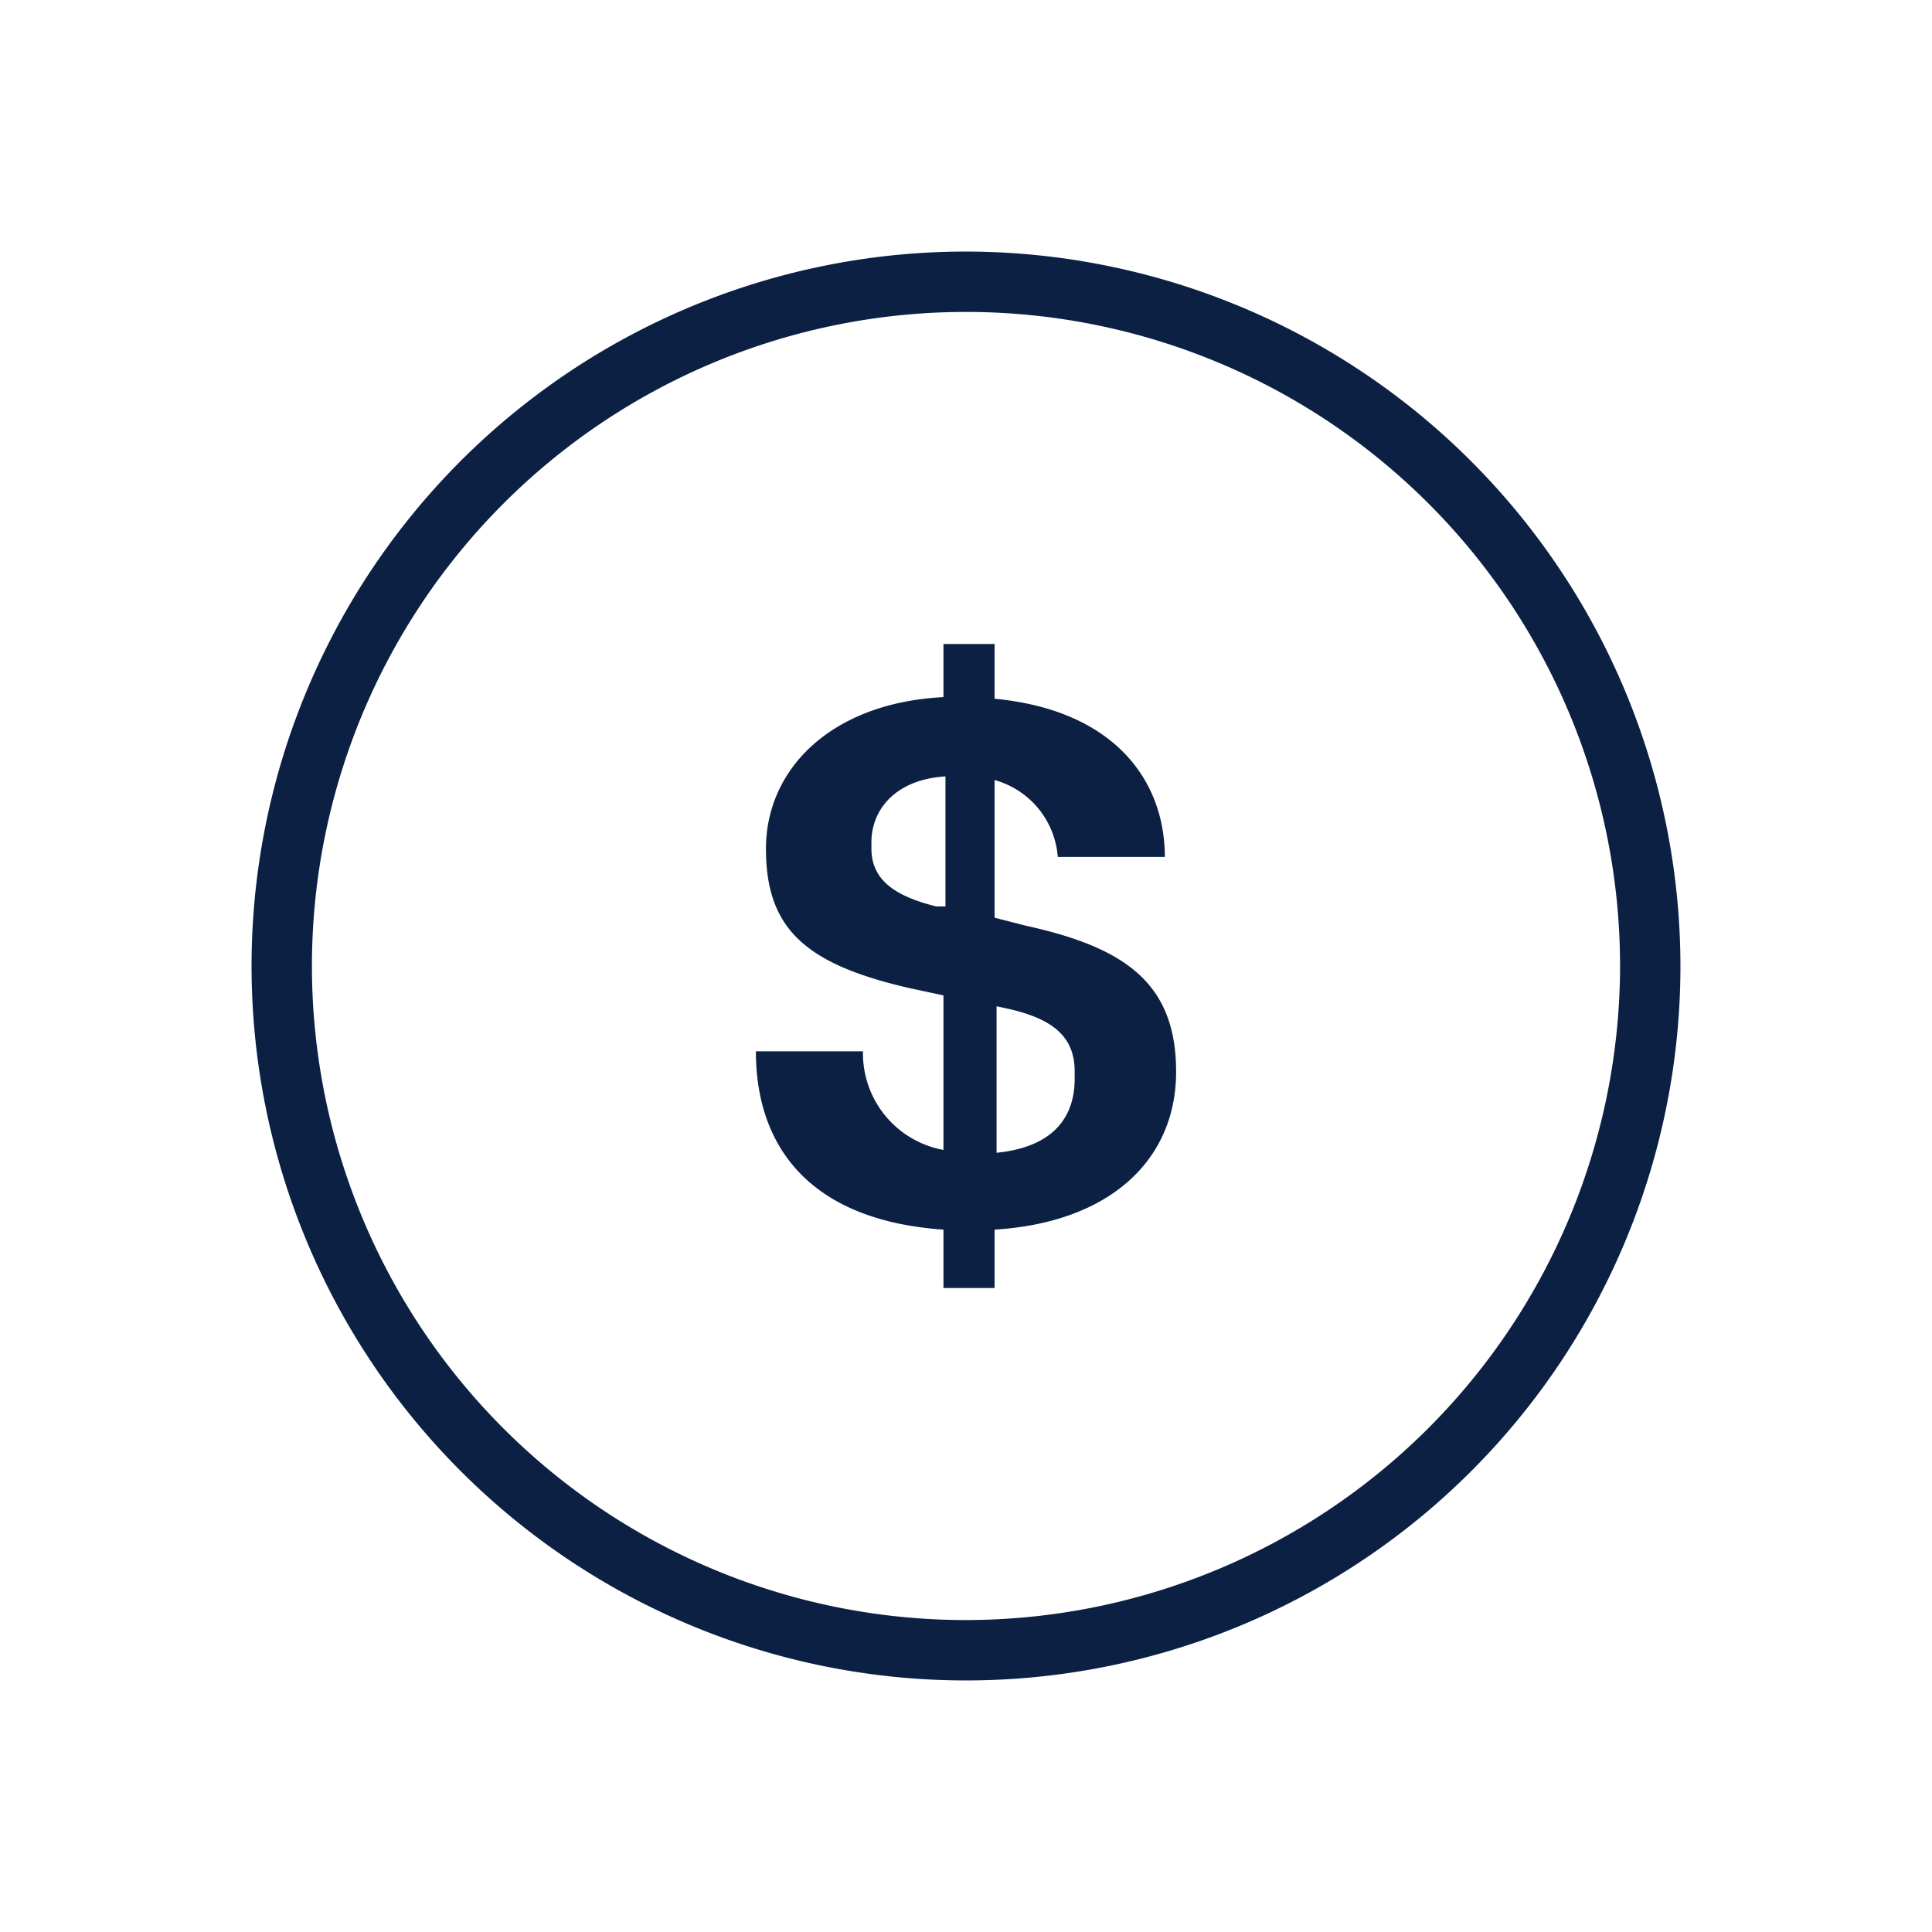
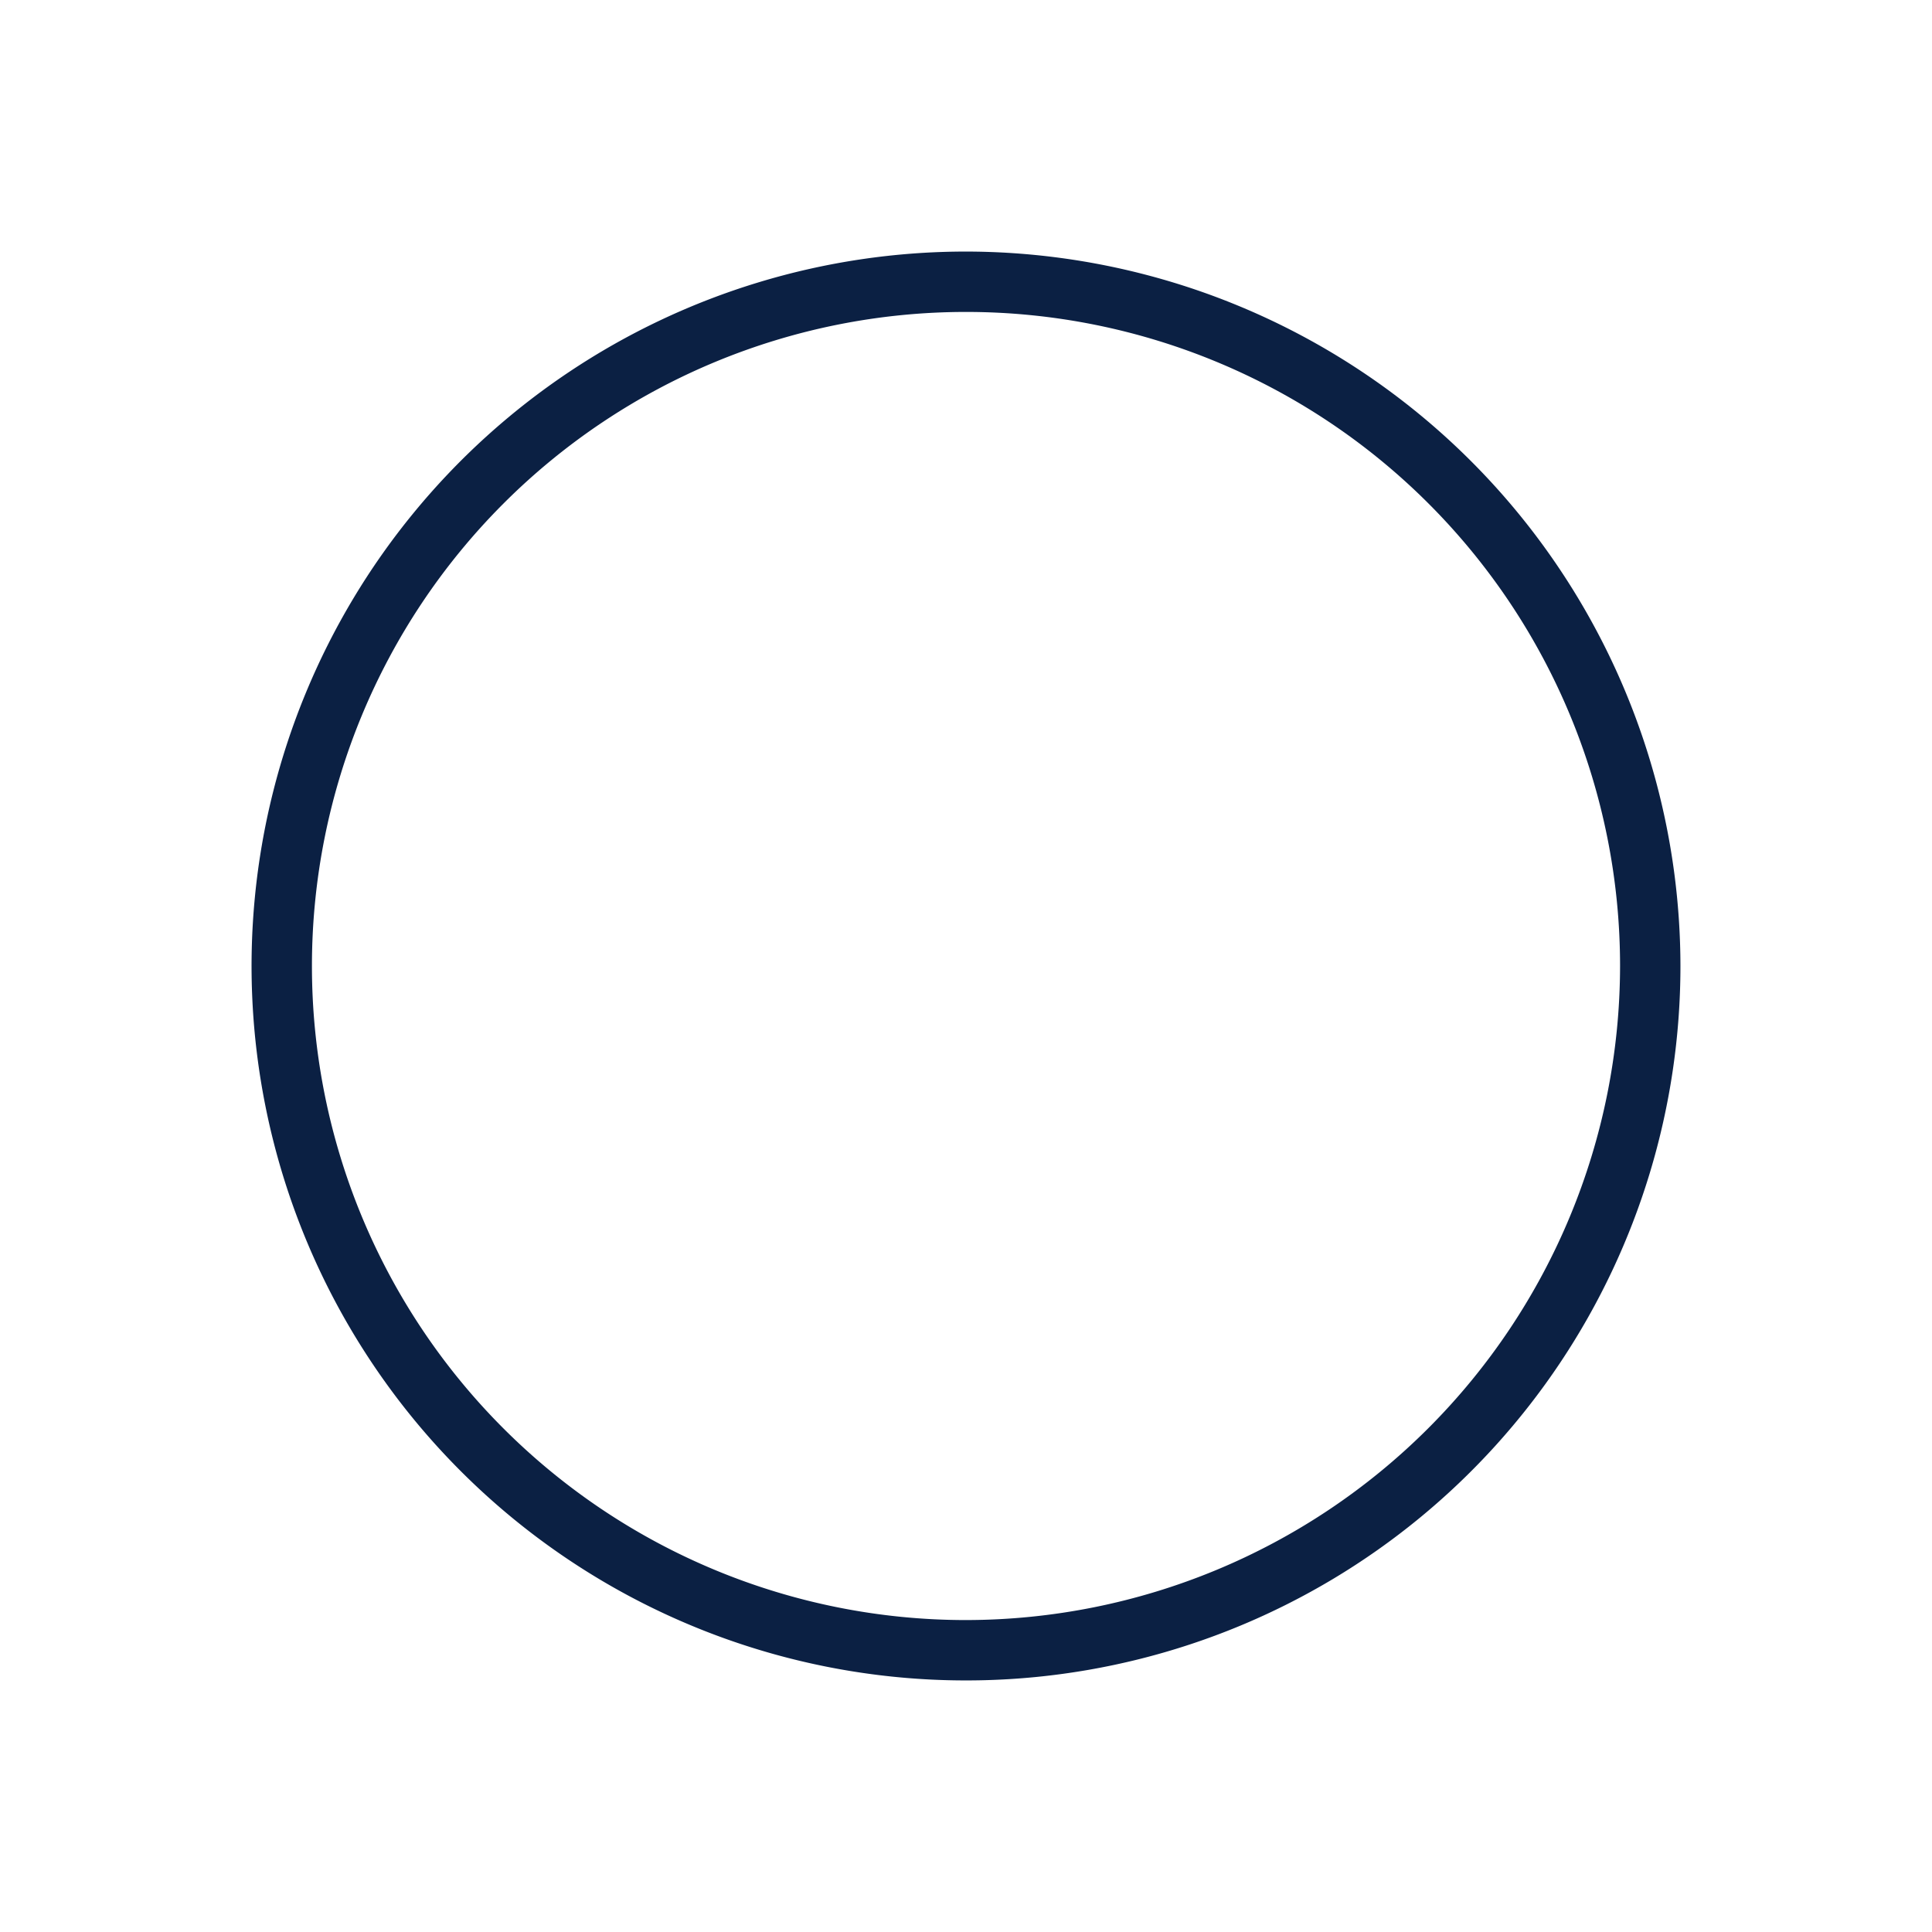
<svg xmlns="http://www.w3.org/2000/svg" id="Icons_Outlined_Blue_1.5px" data-name="Icons Outlined Blue 1.5px" viewBox="0 0 48 48">
  <defs>
    <style>.cls-1{fill:#0b2043;}</style>
  </defs>
  <path class="cls-1" d="M24,6.25A17.75,17.75,0,1,0,41.75,24,17.77,17.77,0,0,0,24,6.25Zm0,34A16.25,16.25,0,1,1,40.25,24,16.27,16.27,0,0,1,24,40.25Z" />
-   <path class="cls-1" d="M25.49,23l-.78-.2V19.38a2.15,2.15,0,0,1,1.57,1.91h2.66c0-1.91-1.27-3.65-4.23-3.93V16H23.44v1.32c-2.77.14-4.41,1.77-4.41,3.77s1,2.87,3.57,3.46l.84.18v3.84a2.44,2.44,0,0,1-2-2.45H18.78c0,2.38,1.35,4.2,4.66,4.43V32h1.27V30.55c2.89-.18,4.51-1.75,4.51-3.92S28,23.55,25.49,23Zm-2-.48-.23,0c-1-.25-1.61-.64-1.61-1.44v-.15c0-.85.64-1.57,1.84-1.64Zm3.21,4.28c0,1.13-.73,1.72-1.94,1.84V25l.32.07c1.07.25,1.62.68,1.62,1.55Z" />
</svg>